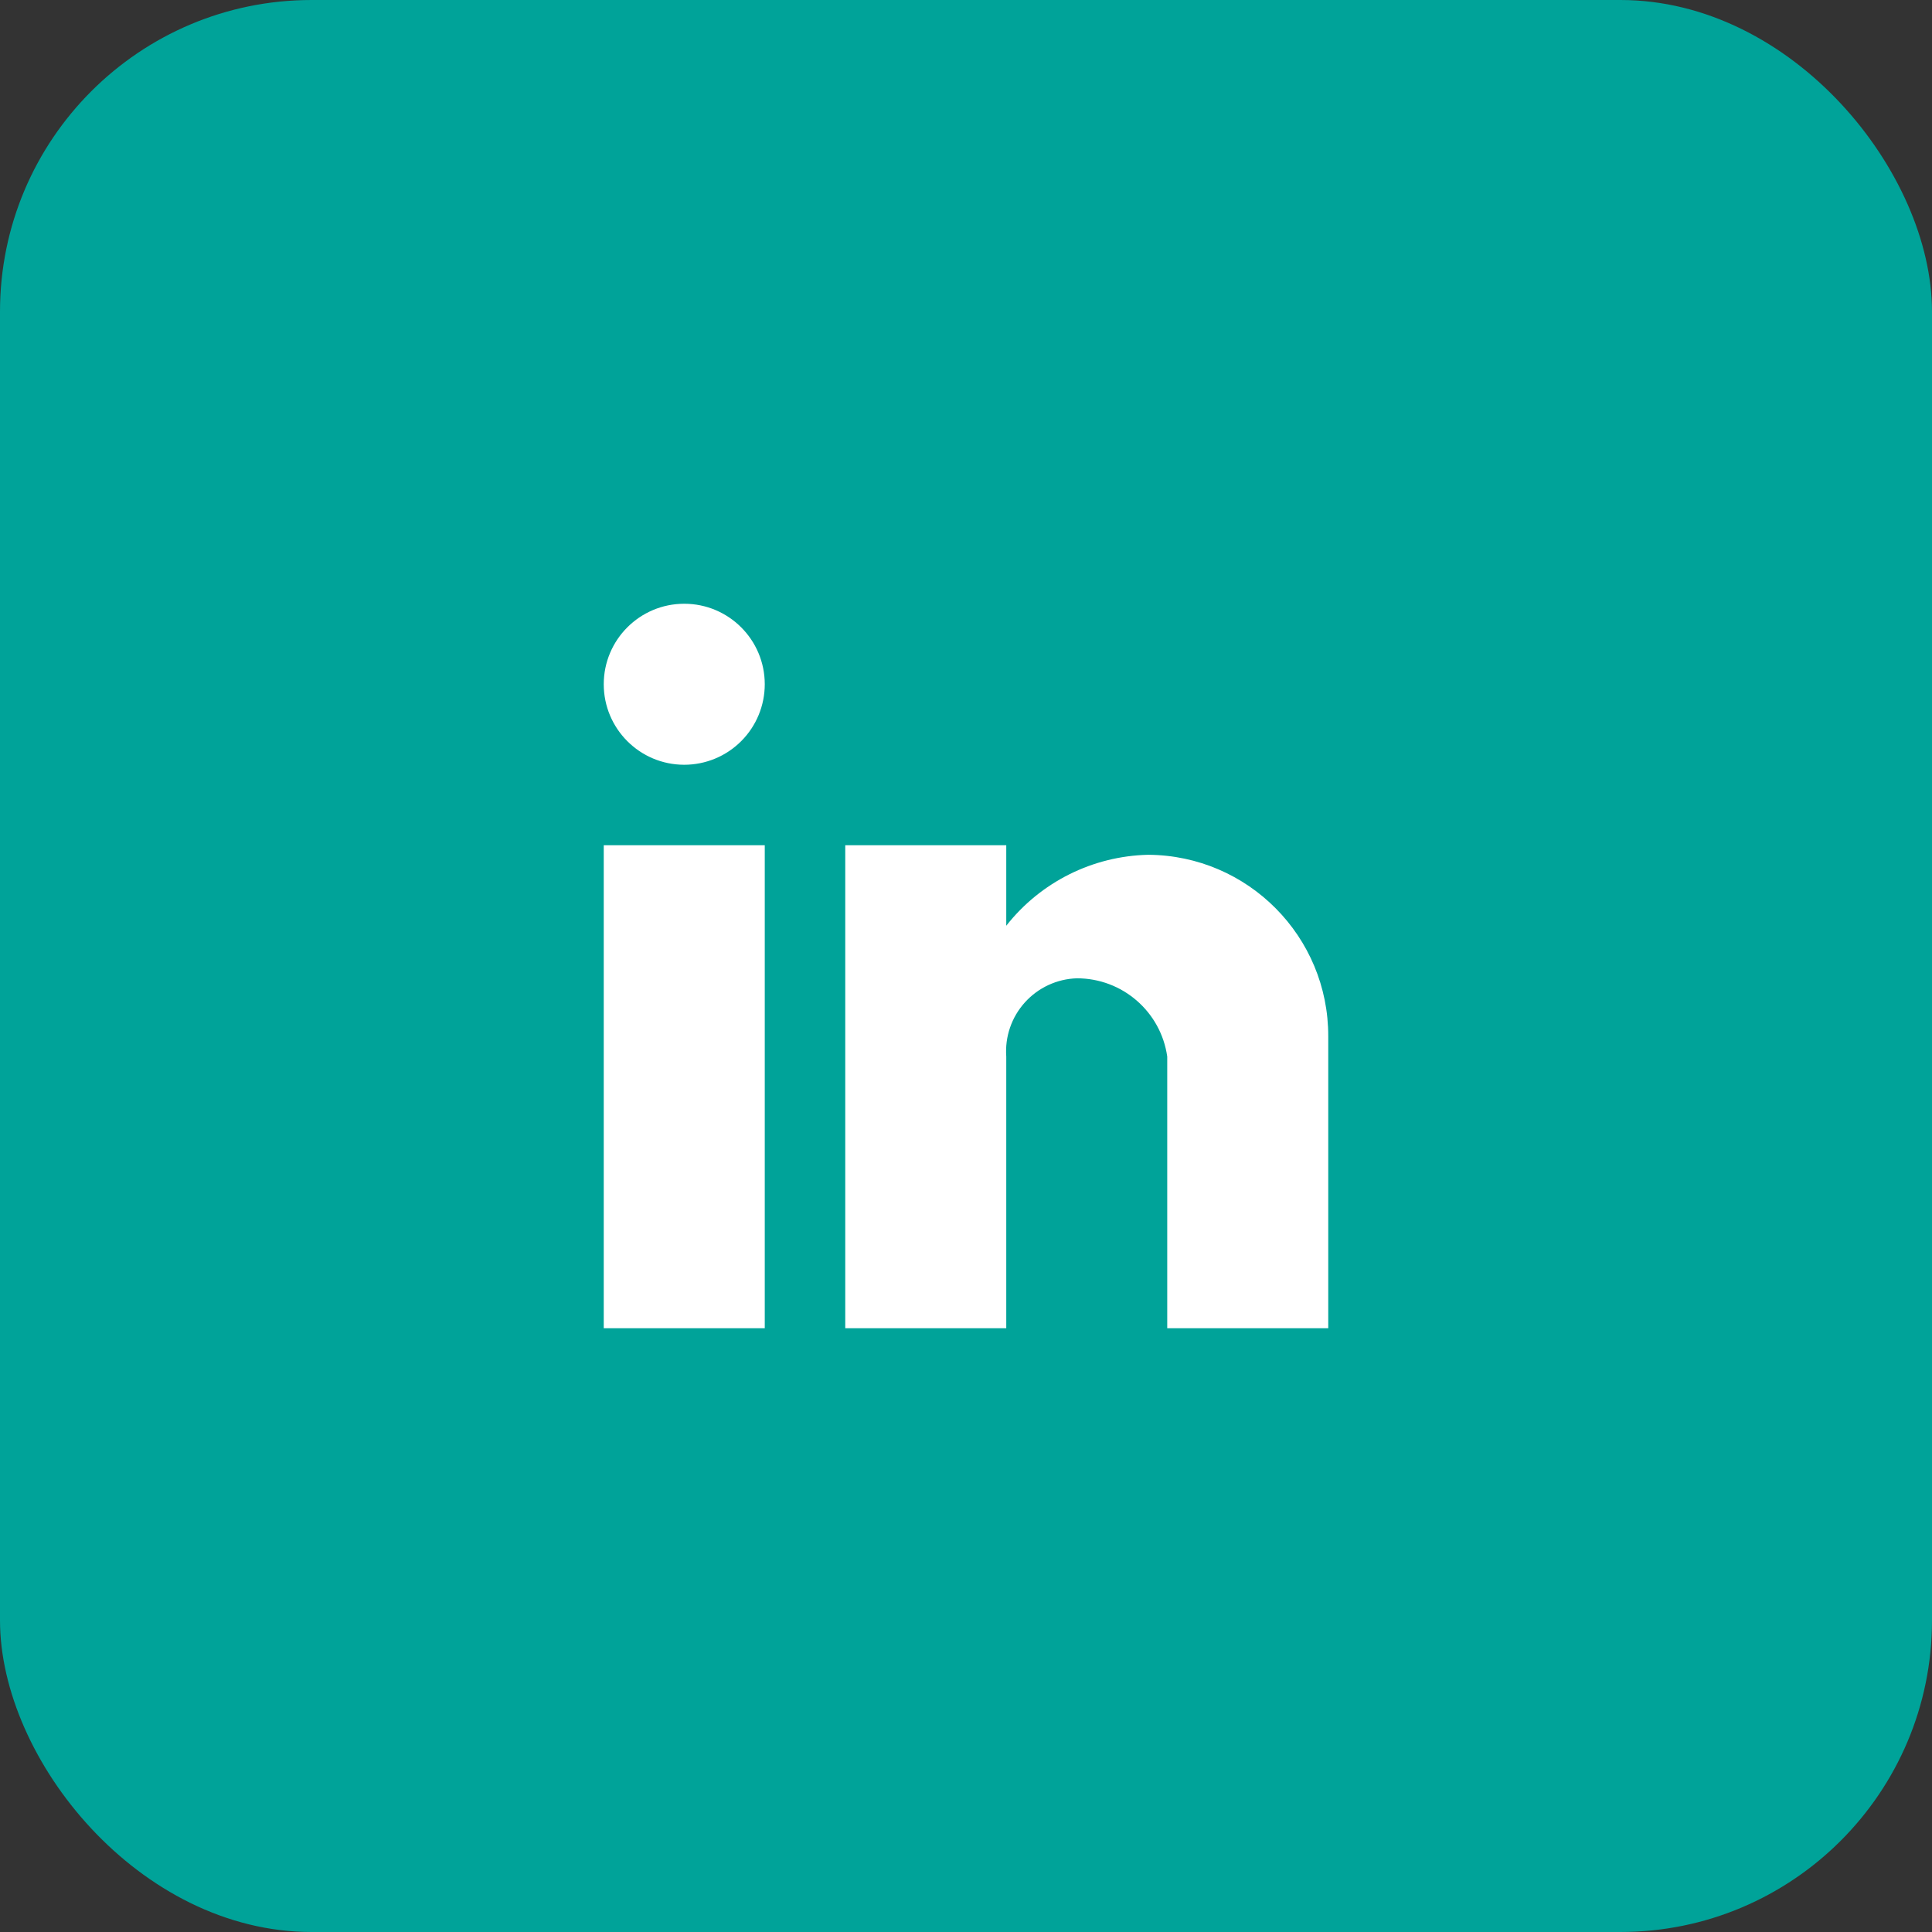
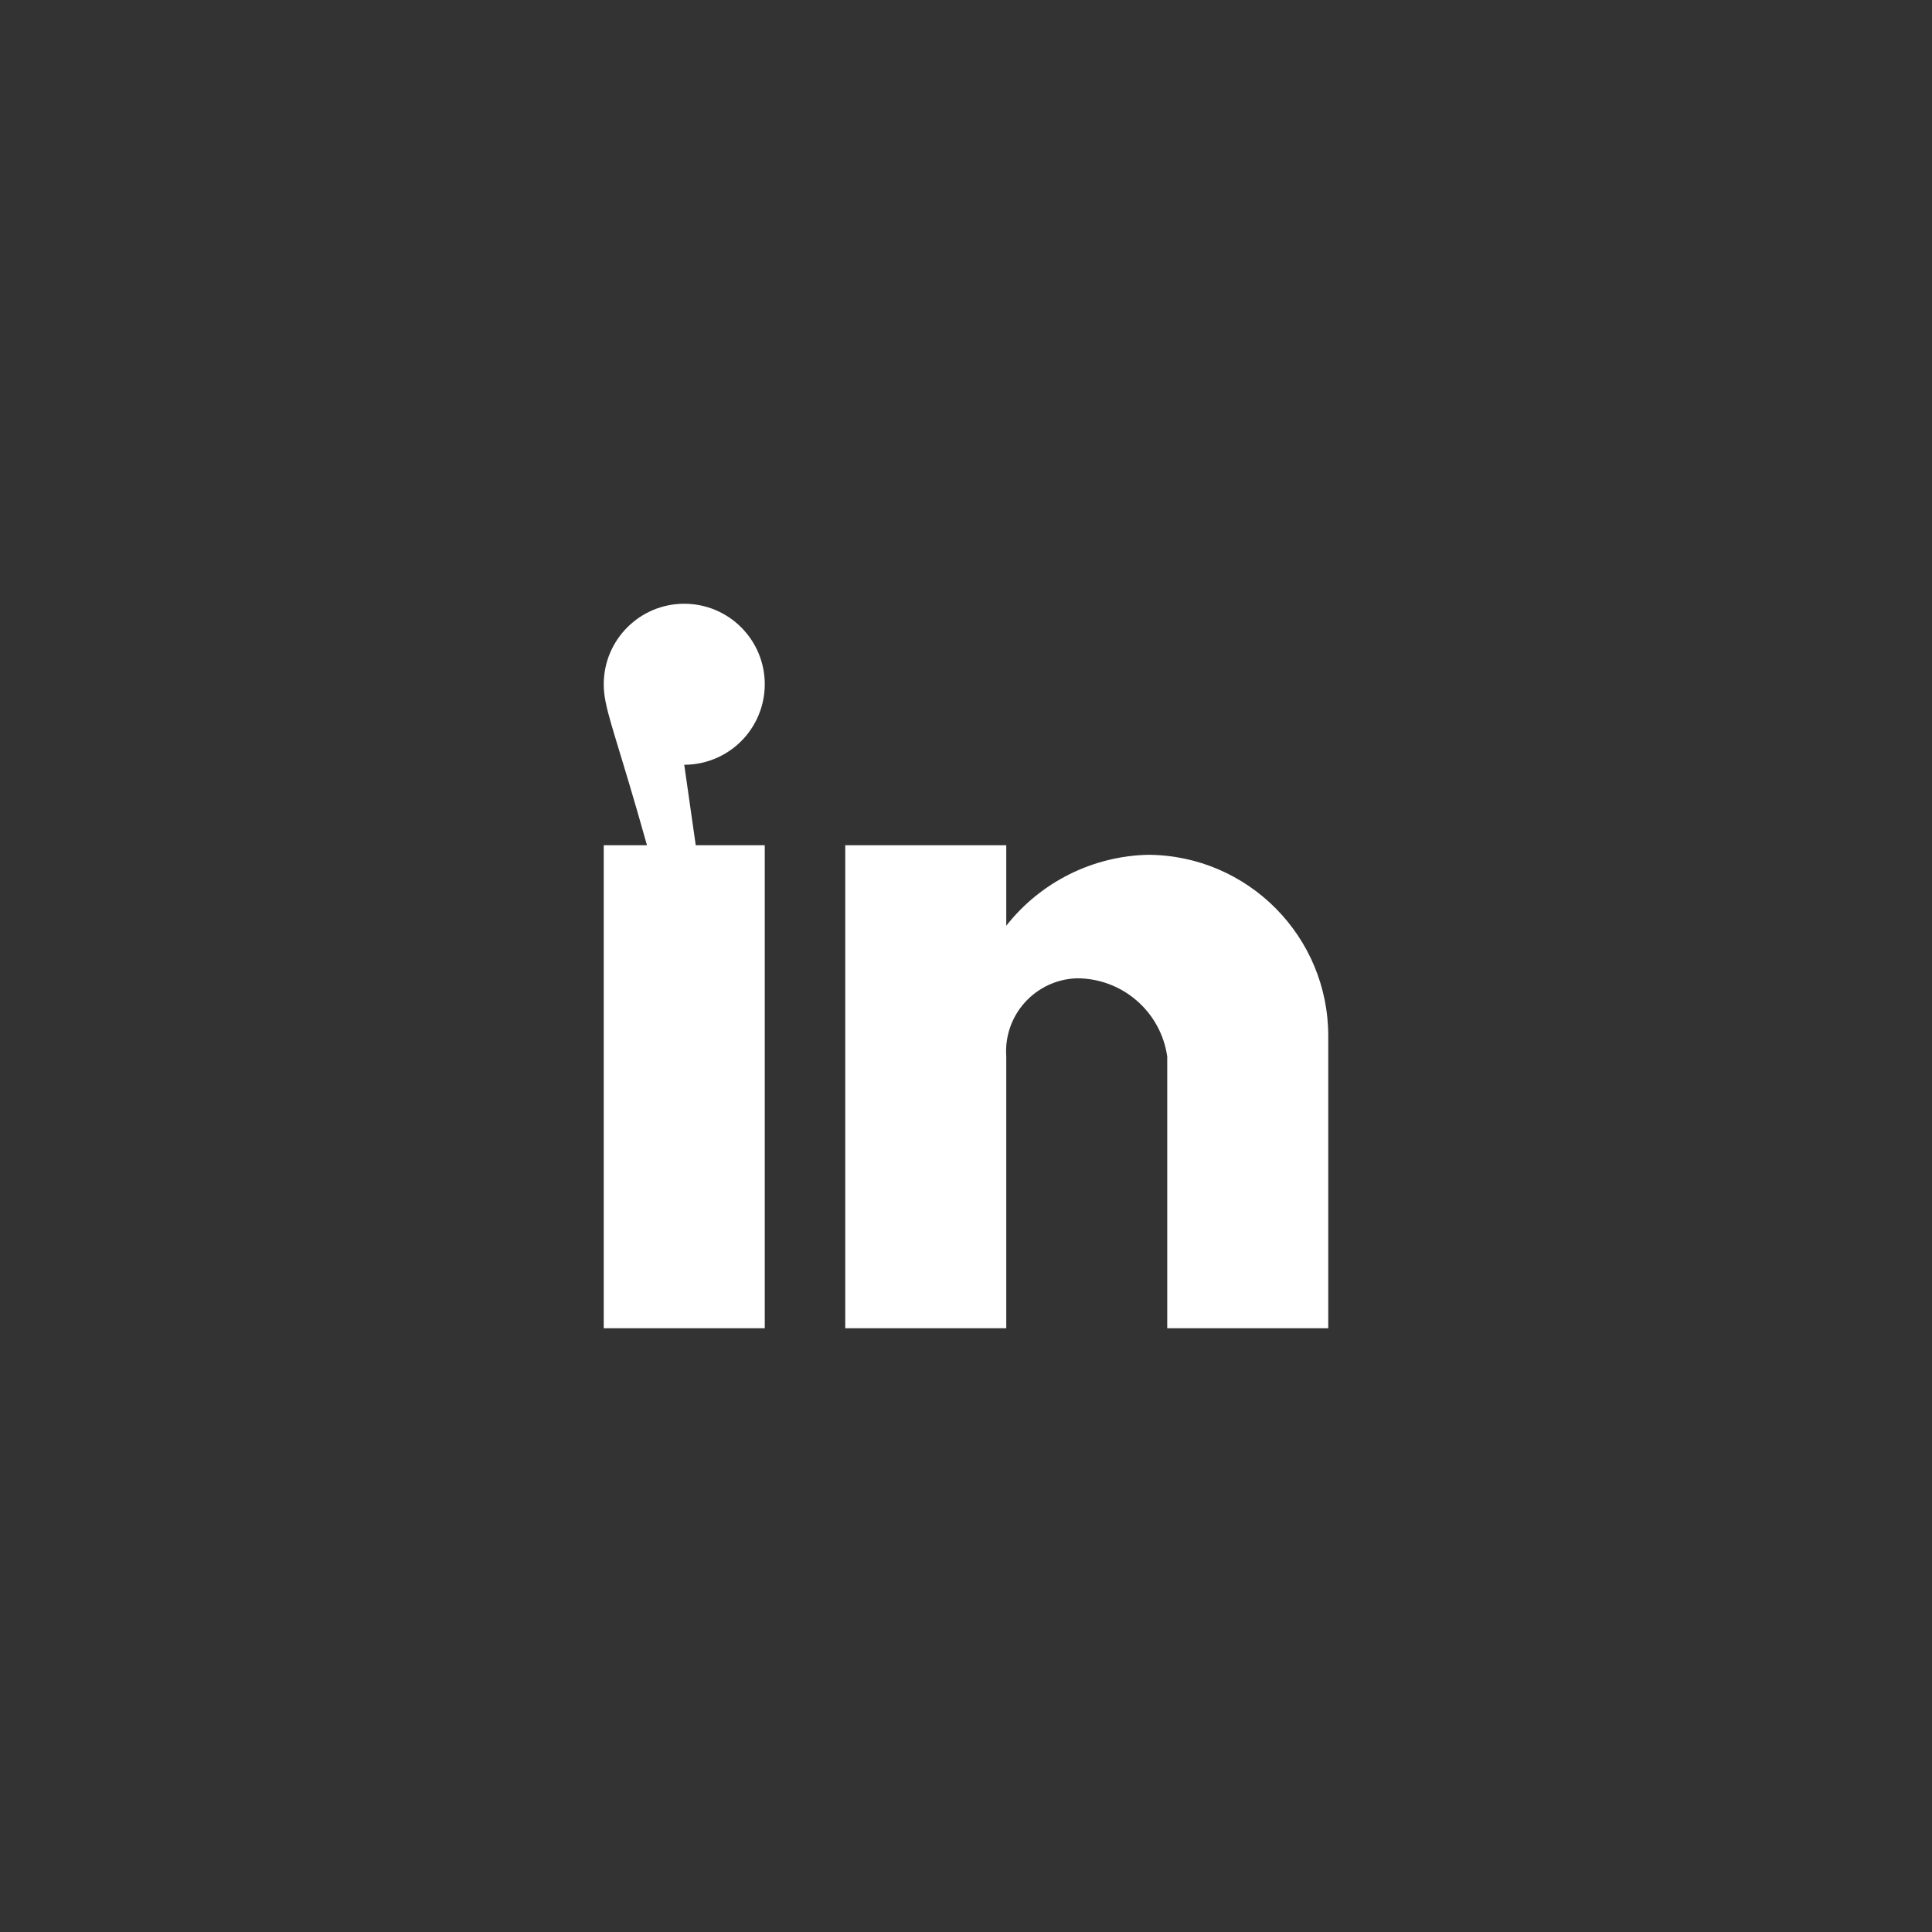
<svg xmlns="http://www.w3.org/2000/svg" width="62" height="62" viewBox="0 0 62 62" fill="none">
  <rect x="0" y="0" width="62" height="62" fill="#333333" stroke="none" />
-   <rect width="62" height="62" rx="10" fill="#00A399" />
-   <path d="M32.292 42.625H27.125V27.125H32.292V29.708C33.393 28.307 35.063 27.472 36.845 27.431C40.049 27.449 42.634 30.056 42.625 33.26V42.625H37.458V33.906C37.252 32.463 36.014 31.392 34.556 31.395C33.918 31.415 33.316 31.695 32.889 32.169C32.462 32.642 32.246 33.27 32.292 33.906V42.625ZM24.542 42.625H19.375V27.125H24.542V42.625ZM21.958 24.542C20.532 24.542 19.375 23.385 19.375 21.958C19.375 20.532 20.532 19.375 21.958 19.375C23.385 19.375 24.542 20.532 24.542 21.958C24.542 22.643 24.27 23.301 23.785 23.785C23.301 24.27 22.643 24.542 21.958 24.542Z" fill="white" />
+   <path d="M32.292 42.625H27.125V27.125H32.292V29.708C33.393 28.307 35.063 27.472 36.845 27.431C40.049 27.449 42.634 30.056 42.625 33.26V42.625H37.458V33.906C37.252 32.463 36.014 31.392 34.556 31.395C33.918 31.415 33.316 31.695 32.889 32.169C32.462 32.642 32.246 33.27 32.292 33.906V42.625ZM24.542 42.625H19.375V27.125H24.542V42.625ZC20.532 24.542 19.375 23.385 19.375 21.958C19.375 20.532 20.532 19.375 21.958 19.375C23.385 19.375 24.542 20.532 24.542 21.958C24.542 22.643 24.27 23.301 23.785 23.785C23.301 24.27 22.643 24.542 21.958 24.542Z" fill="white" />
</svg>